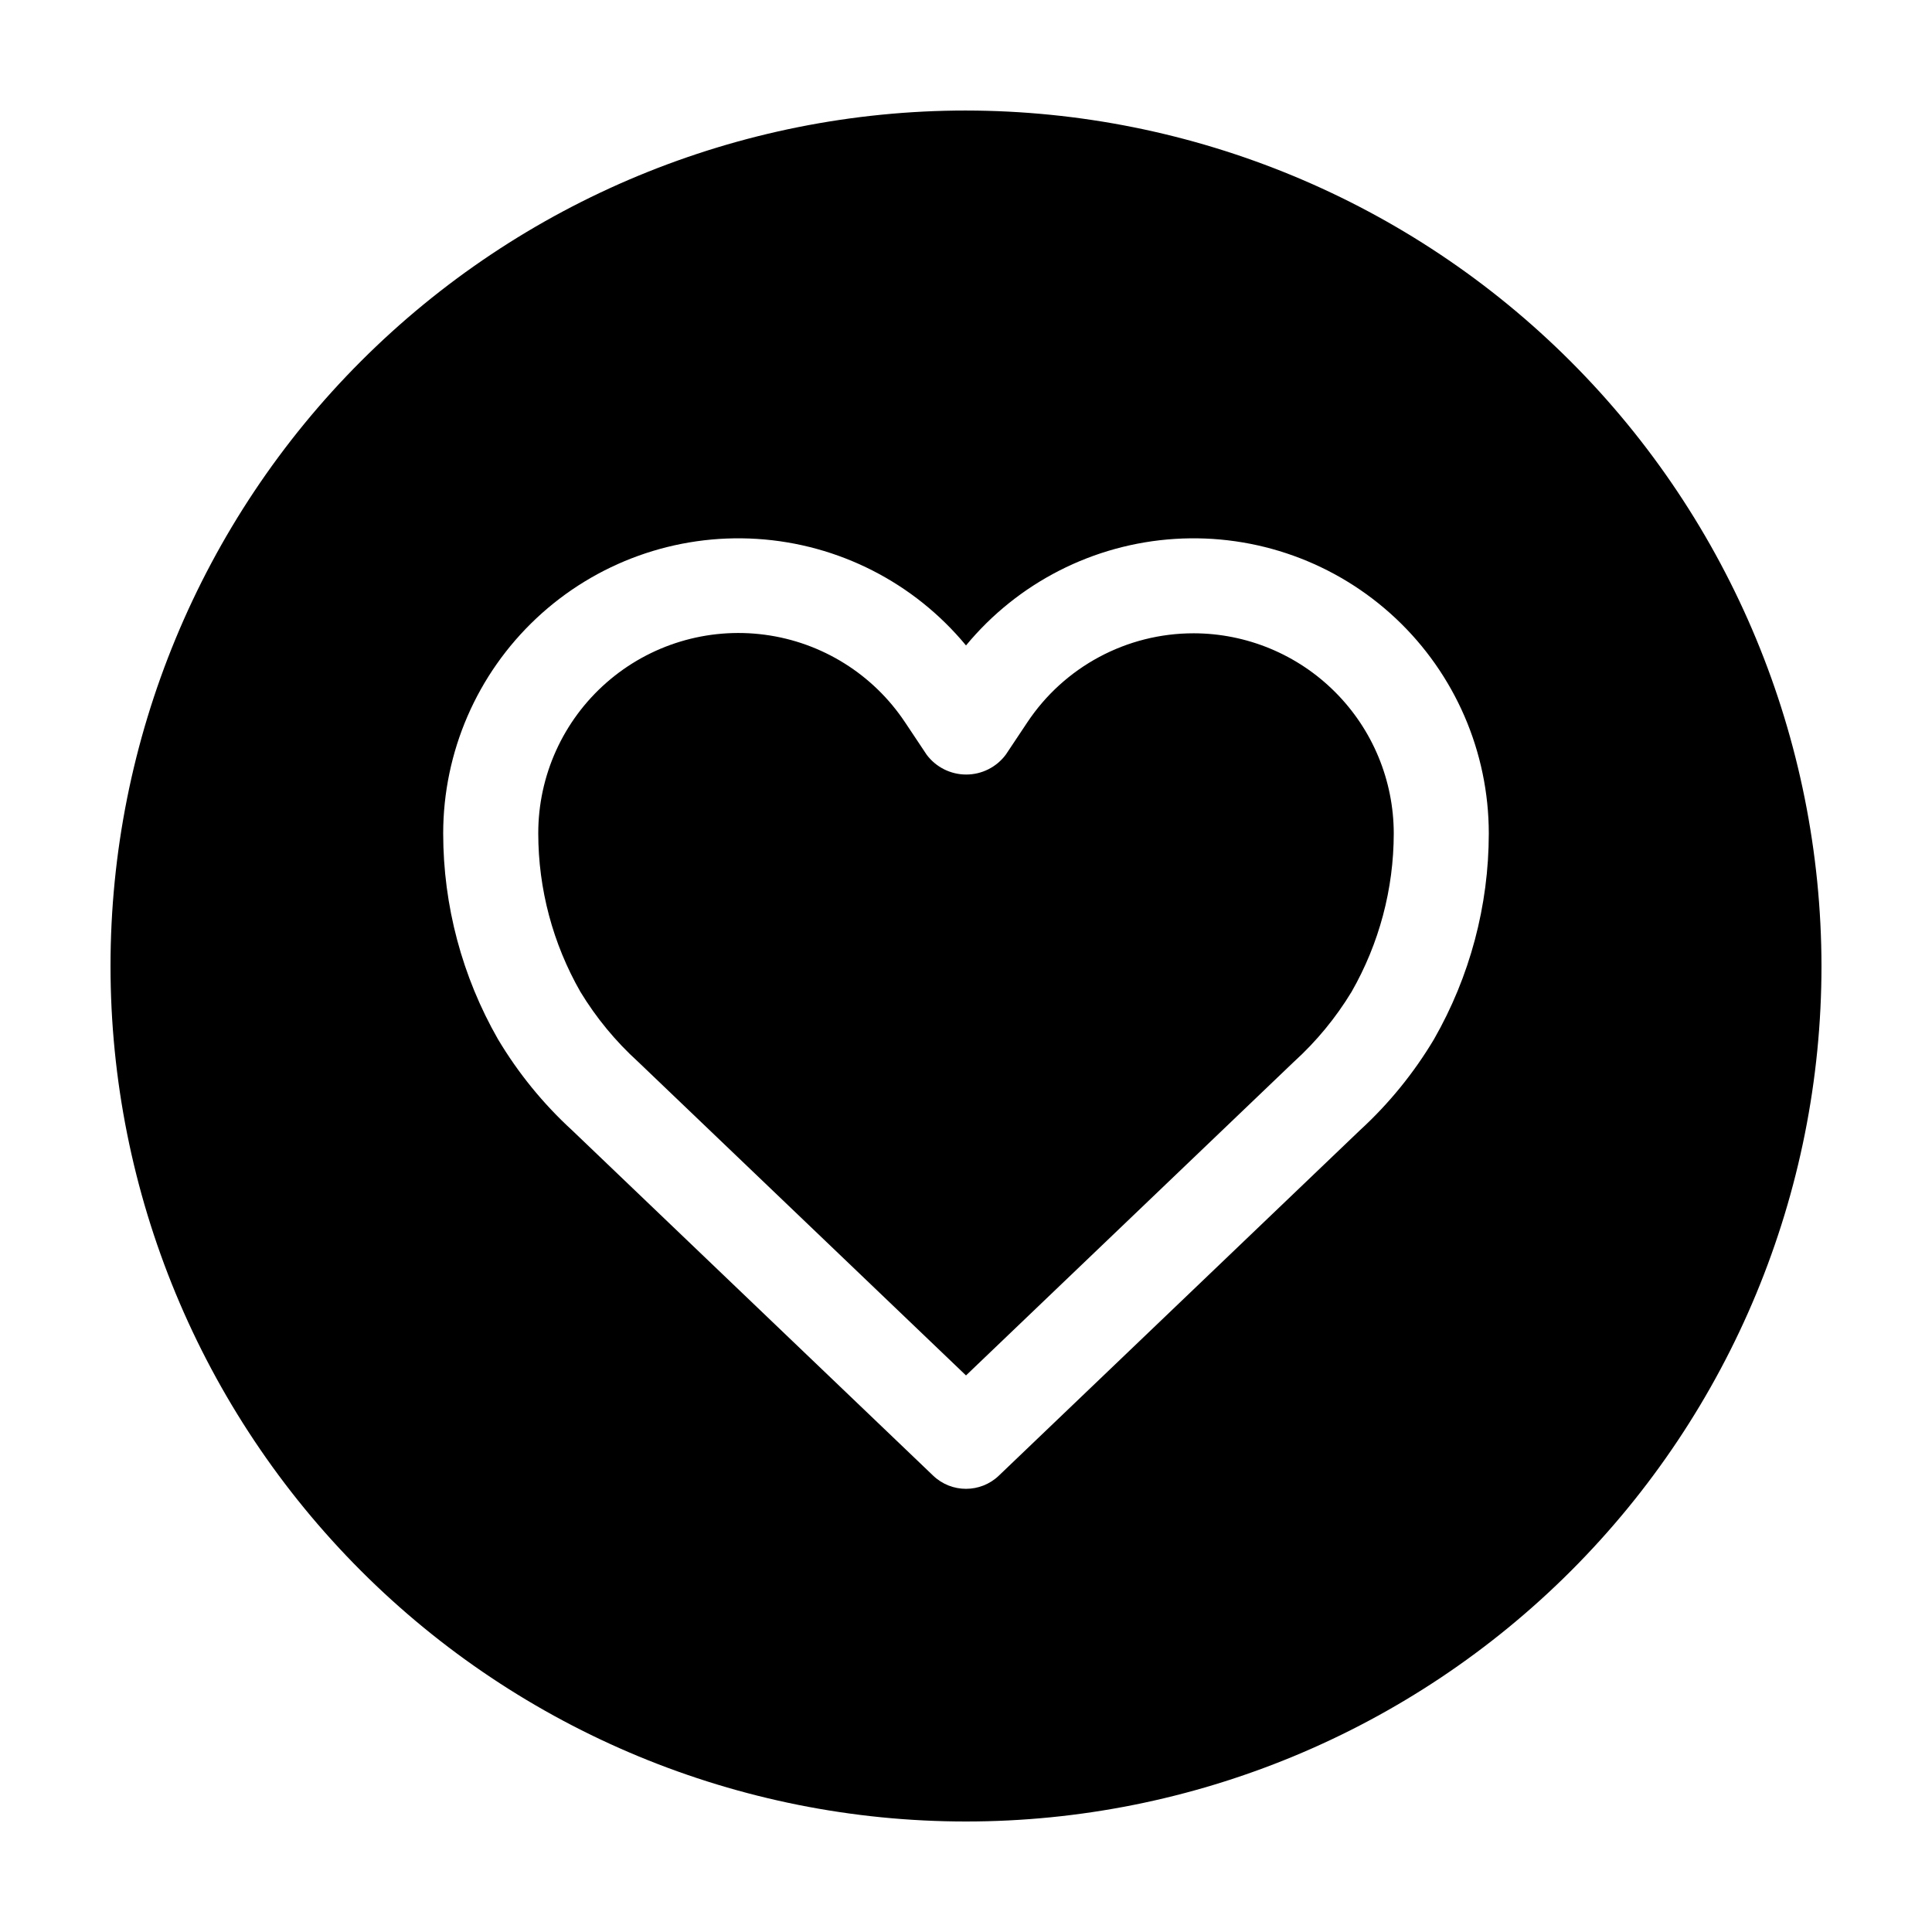
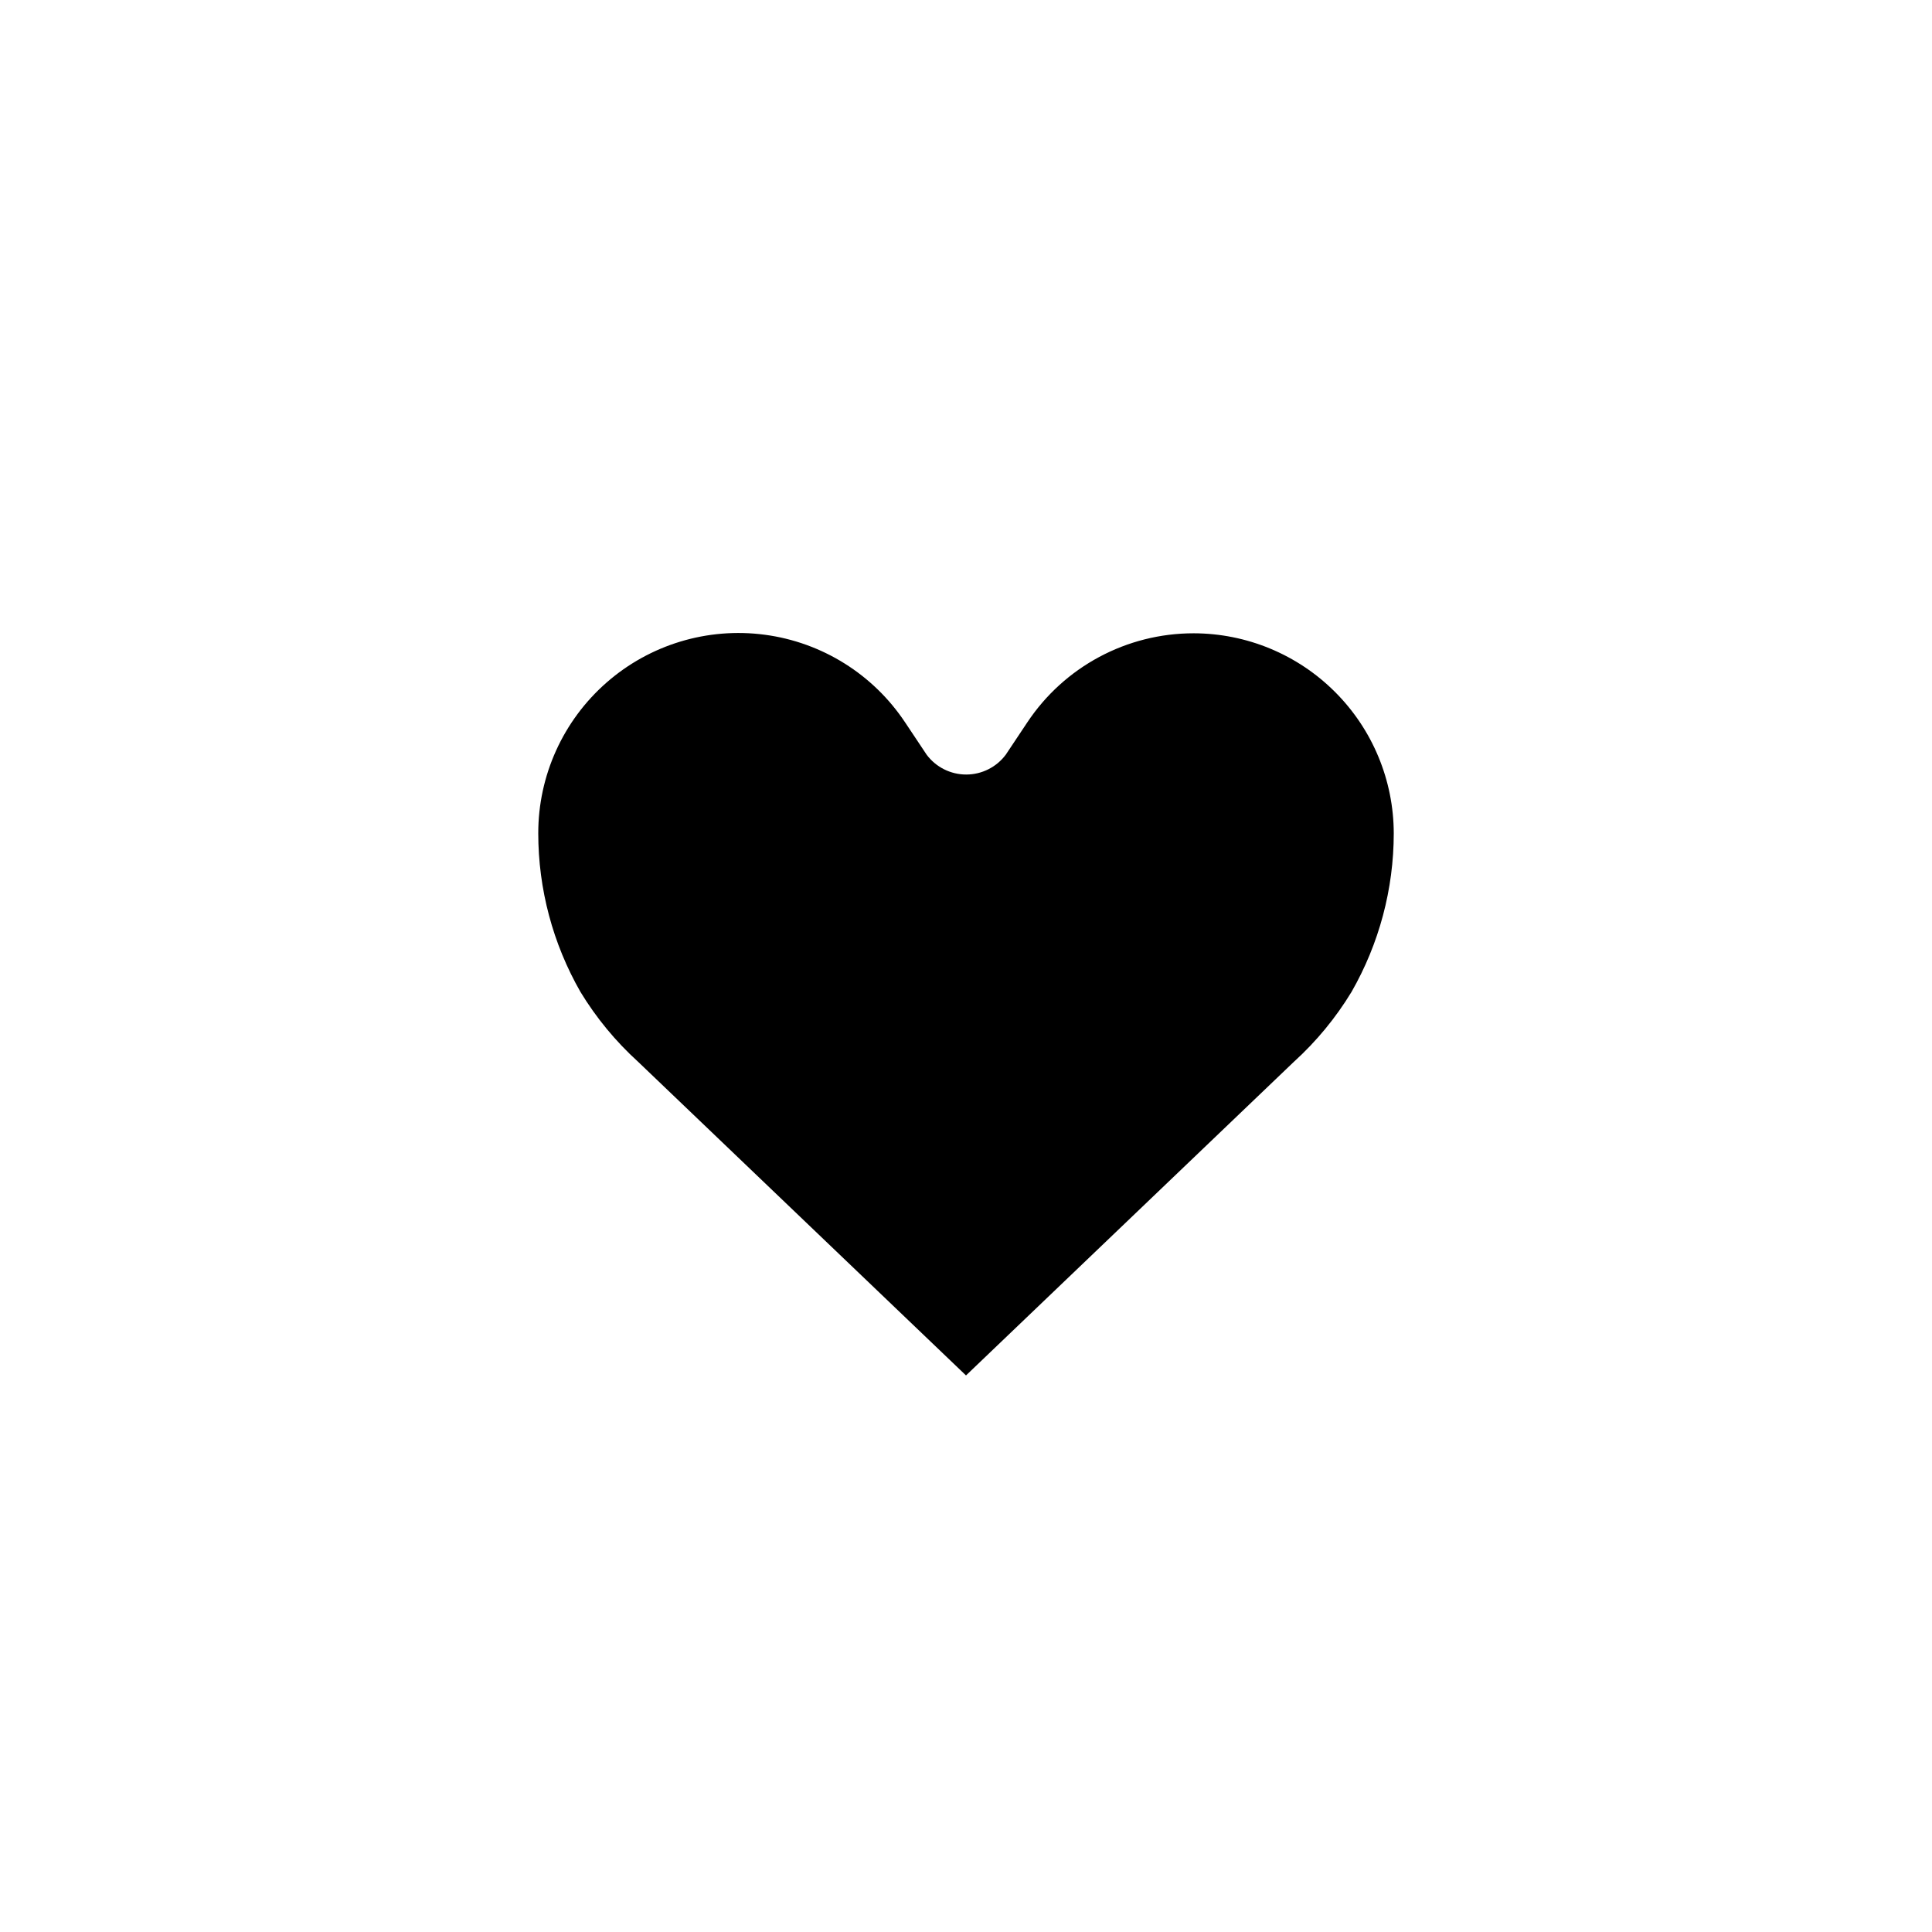
<svg xmlns="http://www.w3.org/2000/svg" fill="#000000" width="800px" height="800px" version="1.1" viewBox="144 144 512 512">
  <g>
-     <path d="m400 173.29c-60.129 0-117.8 23.887-160.31 66.402s-66.402 100.18-66.402 160.31c0 60.125 23.887 117.79 66.402 160.31 42.516 42.52 100.18 66.402 160.31 66.402 60.125 0 117.79-23.883 160.31-66.402 42.52-42.516 66.402-100.18 66.402-160.31-0.066-60.109-23.977-117.73-66.48-160.23-42.5-42.504-100.12-66.41-160.23-66.48zm124.04 246.1h-0.004c-5.352 8.98-11.988 17.133-19.699 24.195l-95.637 91.48h0.004c-4.871 4.652-12.539 4.652-17.406 0l-95.637-91.48c-7.711-7.062-14.348-15.215-19.699-24.195-9.5-16.598-14.5-35.387-14.512-54.512 0.008-21.605 8.949-42.246 24.703-57.031s36.918-22.398 58.48-21.031c21.562 1.363 41.602 11.582 55.367 28.234 13.762-16.652 33.801-26.871 55.363-28.234 21.562-1.367 42.73 6.246 58.484 21.031s24.691 35.426 24.699 57.031c-0.008 19.125-5.012 37.914-14.512 54.512z" />
-     <path d="m460.32 311.83c-17.723-0.008-34.273 8.855-44.082 23.617l-5.707 8.566v-0.004c-2.469 3.305-6.352 5.25-10.477 5.25s-8.012-1.945-10.48-5.25l-5.707-8.566v0.004c-8.465-12.746-22.02-21.219-37.188-23.234-15.168-2.019-30.469 2.609-41.969 12.699-11.504 10.09-18.09 24.656-18.066 39.957 0.008 14.727 3.859 29.195 11.172 41.98 4.176 6.879 9.32 13.117 15.277 18.527l86.906 83.129 86.906-83.129h0.004c5.953-5.41 11.094-11.648 15.266-18.527 7.316-12.781 11.172-27.254 11.184-41.98-0.016-14.062-5.609-27.543-15.555-37.484-9.941-9.945-23.422-15.539-37.484-15.555z" />
+     <path d="m460.32 311.83c-17.723-0.008-34.273 8.855-44.082 23.617l-5.707 8.566v-0.004c-2.469 3.305-6.352 5.25-10.477 5.25s-8.012-1.945-10.48-5.25l-5.707-8.566v0.004c-8.465-12.746-22.02-21.219-37.188-23.234-15.168-2.019-30.469 2.609-41.969 12.699-11.504 10.09-18.09 24.656-18.066 39.957 0.008 14.727 3.859 29.195 11.172 41.98 4.176 6.879 9.32 13.117 15.277 18.527l86.906 83.129 86.906-83.129h0.004c5.953-5.41 11.094-11.648 15.266-18.527 7.316-12.781 11.172-27.254 11.184-41.98-0.016-14.062-5.609-27.543-15.555-37.484-9.941-9.945-23.422-15.539-37.484-15.555" />
  </g>
</svg>